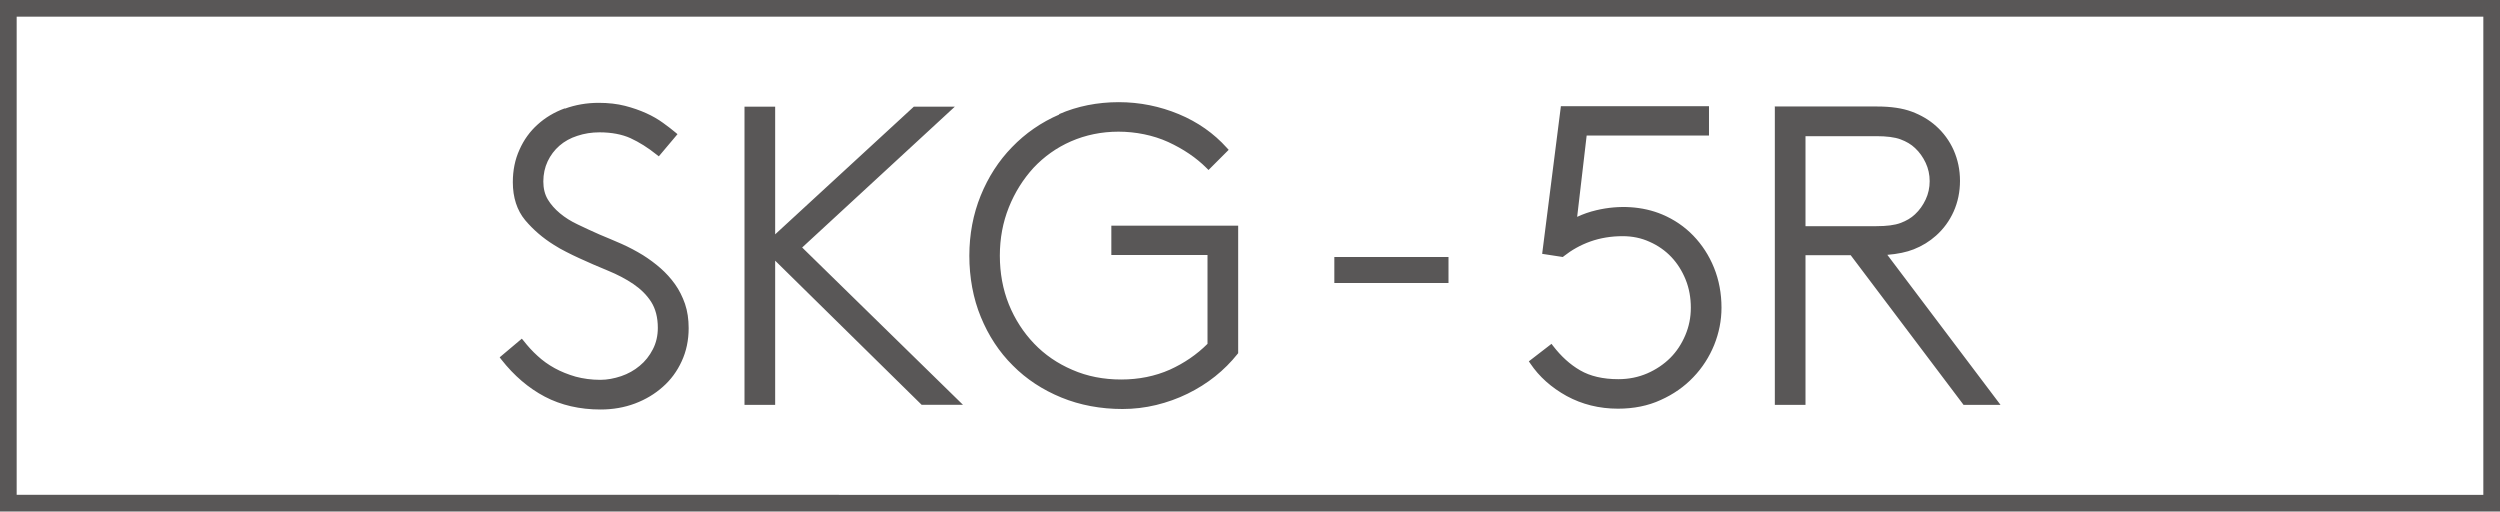
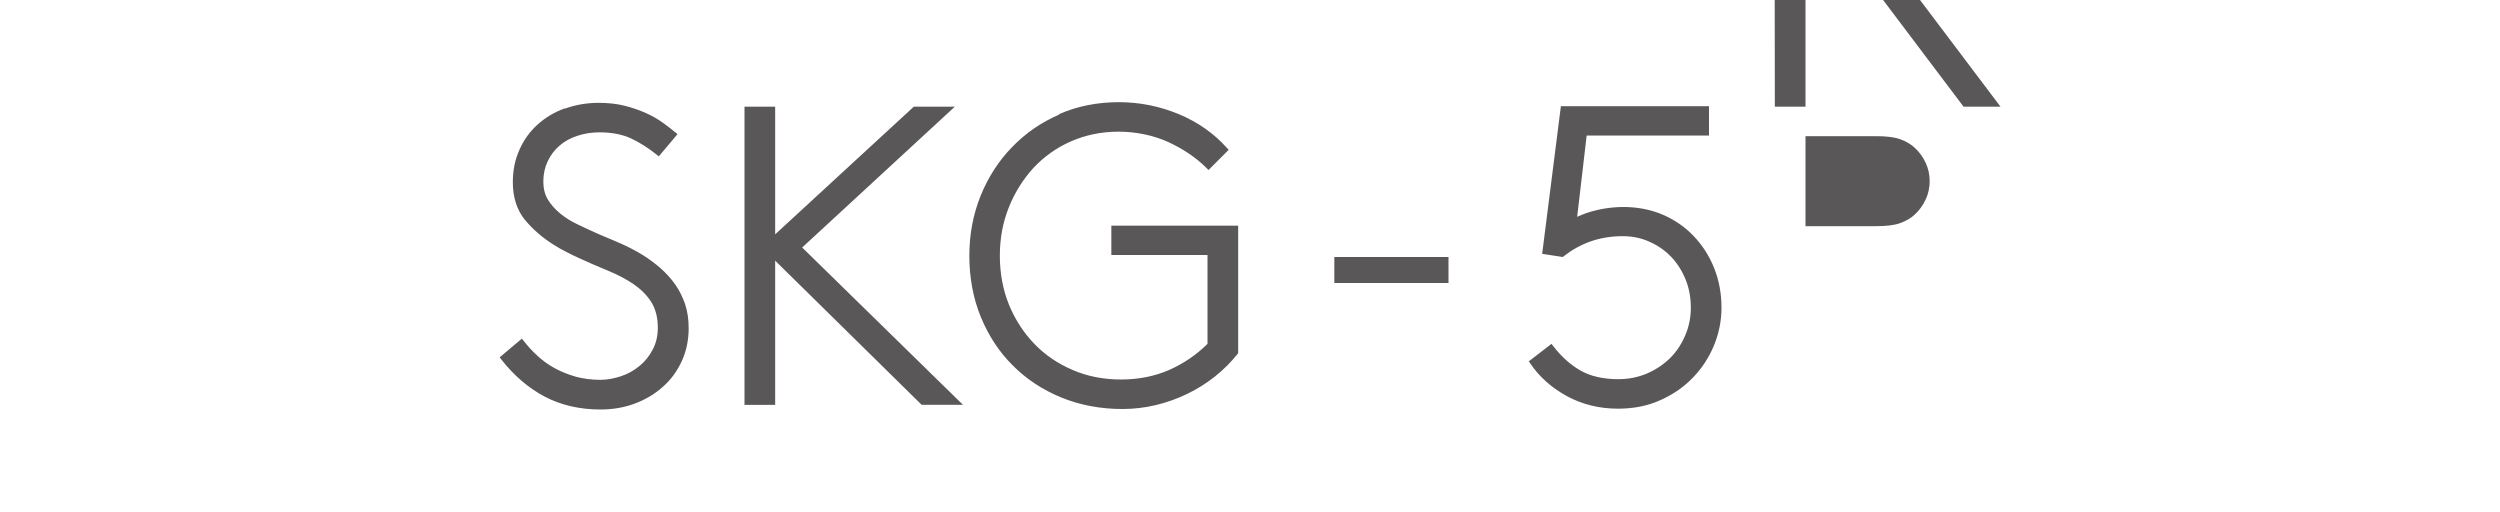
<svg xmlns="http://www.w3.org/2000/svg" id="b" data-name="レイヤー 2" viewBox="0 0 150 30.69">
  <g id="c" data-name="編集モード">
    <g>
-       <path d="M80.06,16.98h6.85v-1.56h-6.85v1.56ZM54.83,6.4l-8.32,7.66v-7.66h-1.84v17.89h1.84v-8.65l8.74,8.6.05.05h2.48l-9.65-9.44,9.16-8.45h-2.47ZM93.65,6.4l-1.12,8.83,1.24.19.06-.05c.47-.37,1-.67,1.59-.88.59-.21,1.24-.32,1.94-.32.58,0,1.12.11,1.62.34.5.22.94.53,1.3.91.36.38.65.84.86,1.36.21.52.31,1.09.31,1.68s-.11,1.13-.33,1.65c-.22.52-.52.98-.9,1.36-.38.38-.85.7-1.38.93-.53.23-1.11.35-1.74.35-.92,0-1.69-.18-2.29-.53-.61-.35-1.15-.85-1.62-1.46l-.1-.13-1.36,1.05.09.13c.53.79,1.26,1.44,2.18,1.95.92.5,1.95.76,3.08.76.94,0,1.8-.17,2.56-.52.76-.34,1.42-.8,1.96-1.37.54-.56.96-1.22,1.25-1.93.29-.72.44-1.47.44-2.24,0-.85-.15-1.66-.45-2.4-.3-.74-.72-1.38-1.24-1.92-.52-.54-1.15-.97-1.86-1.27-1.19-.5-2.59-.58-3.95-.26-.43.1-.82.24-1.16.4l.57-4.88h7.34v-1.76h-8.89ZM108.33,8.17h4.25c.61,0,1.1.06,1.45.19.35.13.64.3.87.52.27.25.48.55.64.89.16.34.24.71.24,1.1s-.08.76-.24,1.1c-.16.34-.37.64-.64.89-.23.22-.52.39-.87.52-.35.13-.83.19-1.45.19h-4.25v-5.38ZM106.49,6.4v17.89h1.84v-8.98h2.71l6.72,8.91.05.07h2.22l-6.79-9c.62-.05,1.15-.16,1.58-.33.51-.2.96-.48,1.34-.82.45-.4.81-.89,1.06-1.45.25-.56.38-1.18.38-1.84s-.13-1.27-.38-1.84c-.25-.56-.61-1.05-1.06-1.45-.4-.36-.89-.65-1.45-.86-.56-.21-1.26-.31-2.08-.31h-6.16ZM33.89,6.5c-.63.23-1.18.56-1.63.97-.46.41-.83.92-1.09,1.51-.27.59-.4,1.24-.4,1.95,0,.92.25,1.69.74,2.28.48.57,1.06,1.07,1.72,1.48.24.15.49.3.74.42.25.13.5.25.76.37.58.27,1.17.52,1.75.76.56.23,1.08.5,1.52.8.44.3.8.65,1.07,1.07.26.41.4.93.4,1.56,0,.47-.1.91-.3,1.29-.2.39-.46.72-.79.99-.32.27-.7.48-1.11.62-.42.14-.84.22-1.25.22-.53,0-1.03-.07-1.48-.19-.45-.13-.88-.3-1.26-.51-.38-.21-.73-.46-1.03-.74-.31-.28-.59-.59-.83-.9l-.11-.13-1.33,1.12.1.13c.76.97,1.64,1.72,2.61,2.23.97.51,2.1.77,3.34.77.74,0,1.43-.12,2.07-.36.64-.24,1.2-.58,1.67-1,.48-.42.86-.94,1.13-1.53.28-.6.42-1.27.42-1.99,0-.53-.07-1.02-.22-1.46-.15-.43-.35-.83-.6-1.18-.25-.35-.54-.67-.87-.96-.32-.28-.67-.54-1.05-.78-.41-.25-.84-.48-1.29-.68-.44-.19-.88-.38-1.32-.56-.45-.2-.89-.4-1.3-.6-.41-.19-.77-.42-1.07-.67-.3-.25-.55-.53-.73-.83-.18-.3-.27-.66-.27-1.08,0-.44.09-.85.26-1.21.17-.36.41-.68.71-.94.3-.26.66-.46,1.07-.59.42-.14.86-.21,1.33-.21.72,0,1.35.12,1.86.35.52.24,1.05.57,1.57.99l.13.1,1.12-1.33-.13-.11c-.2-.17-.45-.36-.74-.57-.29-.21-.63-.41-1.01-.58-.38-.17-.8-.32-1.27-.44-.47-.12-1-.18-1.58-.18-.72,0-1.4.12-2.03.35M63.56,6.87c-1.09.47-2.04,1.13-2.84,1.96-.8.82-1.43,1.8-1.88,2.91-.45,1.11-.68,2.32-.68,3.61s.23,2.56.69,3.67c.46,1.12,1.1,2.1,1.92,2.91.81.82,1.79,1.46,2.91,1.92,1.12.46,2.36.69,3.67.69.68,0,1.36-.08,2.02-.24.66-.16,1.3-.39,1.89-.68.59-.29,1.15-.64,1.65-1.04.5-.4.95-.85,1.34-1.34l.04-.05v-7.65h-7.61v1.76h5.77v5.33c-.64.64-1.4,1.16-2.26,1.55-.88.39-1.86.59-2.92.59s-2.04-.19-2.93-.58c-.89-.38-1.66-.91-2.3-1.58-.64-.67-1.15-1.46-1.51-2.35-.36-.89-.54-1.88-.54-2.92s.18-2,.54-2.9c.36-.9.86-1.69,1.48-2.37.63-.67,1.38-1.21,2.25-1.59s1.83-.58,2.85-.58,2.08.21,2.98.62c.91.42,1.68.94,2.3,1.56l.12.12,1.21-1.21-.11-.12c-.78-.87-1.75-1.55-2.88-2.02-1.13-.47-2.34-.72-3.61-.72s-2.49.24-3.58.72" style="fill: #595757; stroke-width: 0px;" />
-       <path d="M149,1v28.69H1V1h148M150,0H0v30.69h150V0h0Z" style="fill: #595757; stroke-width: 0px;" />
+       <path d="M80.06,16.98h6.85v-1.56h-6.85v1.56ZM54.83,6.4l-8.32,7.66v-7.66h-1.84v17.89h1.84v-8.65l8.74,8.6.05.05h2.48l-9.65-9.44,9.16-8.45h-2.47ZM93.65,6.4l-1.12,8.83,1.24.19.06-.05c.47-.37,1-.67,1.59-.88.59-.21,1.24-.32,1.94-.32.58,0,1.12.11,1.62.34.5.22.94.53,1.3.91.36.38.65.84.86,1.36.21.52.31,1.09.31,1.68s-.11,1.13-.33,1.65c-.22.52-.52.98-.9,1.36-.38.38-.85.7-1.38.93-.53.23-1.11.35-1.74.35-.92,0-1.69-.18-2.29-.53-.61-.35-1.15-.85-1.62-1.46l-.1-.13-1.36,1.05.09.13c.53.79,1.26,1.44,2.18,1.95.92.5,1.95.76,3.08.76.94,0,1.8-.17,2.56-.52.76-.34,1.42-.8,1.96-1.37.54-.56.96-1.22,1.25-1.93.29-.72.44-1.47.44-2.24,0-.85-.15-1.66-.45-2.4-.3-.74-.72-1.38-1.24-1.92-.52-.54-1.15-.97-1.86-1.27-1.19-.5-2.59-.58-3.95-.26-.43.1-.82.24-1.16.4l.57-4.88h7.34v-1.76h-8.89ZM108.33,8.17h4.25c.61,0,1.1.06,1.45.19.35.13.64.3.87.52.27.25.48.55.64.89.16.34.24.71.24,1.1s-.08.76-.24,1.1c-.16.34-.37.64-.64.89-.23.22-.52.39-.87.52-.35.13-.83.19-1.45.19h-4.25v-5.38ZM106.49,6.4h1.84v-8.98h2.71l6.72,8.91.05.07h2.22l-6.79-9c.62-.05,1.15-.16,1.58-.33.51-.2.96-.48,1.34-.82.45-.4.81-.89,1.06-1.45.25-.56.38-1.18.38-1.84s-.13-1.27-.38-1.84c-.25-.56-.61-1.05-1.06-1.45-.4-.36-.89-.65-1.45-.86-.56-.21-1.26-.31-2.08-.31h-6.16ZM33.89,6.5c-.63.23-1.18.56-1.63.97-.46.41-.83.92-1.09,1.51-.27.59-.4,1.24-.4,1.95,0,.92.25,1.69.74,2.28.48.57,1.06,1.07,1.72,1.48.24.15.49.3.74.42.25.13.5.25.76.37.58.27,1.17.52,1.75.76.56.23,1.08.5,1.52.8.44.3.8.65,1.07,1.07.26.41.4.93.4,1.56,0,.47-.1.91-.3,1.29-.2.39-.46.72-.79.99-.32.27-.7.48-1.11.62-.42.14-.84.22-1.25.22-.53,0-1.03-.07-1.48-.19-.45-.13-.88-.3-1.26-.51-.38-.21-.73-.46-1.03-.74-.31-.28-.59-.59-.83-.9l-.11-.13-1.33,1.12.1.13c.76.97,1.64,1.72,2.61,2.23.97.51,2.1.77,3.34.77.74,0,1.43-.12,2.07-.36.64-.24,1.2-.58,1.67-1,.48-.42.86-.94,1.13-1.53.28-.6.42-1.27.42-1.99,0-.53-.07-1.02-.22-1.46-.15-.43-.35-.83-.6-1.18-.25-.35-.54-.67-.87-.96-.32-.28-.67-.54-1.05-.78-.41-.25-.84-.48-1.29-.68-.44-.19-.88-.38-1.32-.56-.45-.2-.89-.4-1.3-.6-.41-.19-.77-.42-1.07-.67-.3-.25-.55-.53-.73-.83-.18-.3-.27-.66-.27-1.08,0-.44.09-.85.26-1.21.17-.36.41-.68.71-.94.3-.26.66-.46,1.07-.59.42-.14.86-.21,1.33-.21.72,0,1.35.12,1.86.35.52.24,1.05.57,1.57.99l.13.1,1.12-1.33-.13-.11c-.2-.17-.45-.36-.74-.57-.29-.21-.63-.41-1.01-.58-.38-.17-.8-.32-1.27-.44-.47-.12-1-.18-1.58-.18-.72,0-1.4.12-2.03.35M63.56,6.87c-1.09.47-2.04,1.13-2.84,1.96-.8.82-1.43,1.8-1.88,2.91-.45,1.11-.68,2.32-.68,3.61s.23,2.56.69,3.67c.46,1.12,1.1,2.1,1.92,2.91.81.82,1.79,1.46,2.91,1.92,1.12.46,2.36.69,3.67.69.68,0,1.36-.08,2.02-.24.66-.16,1.3-.39,1.89-.68.59-.29,1.15-.64,1.65-1.04.5-.4.95-.85,1.34-1.34l.04-.05v-7.65h-7.61v1.76h5.77v5.33c-.64.64-1.4,1.16-2.26,1.55-.88.39-1.86.59-2.92.59s-2.04-.19-2.93-.58c-.89-.38-1.66-.91-2.3-1.58-.64-.67-1.15-1.46-1.51-2.35-.36-.89-.54-1.88-.54-2.92s.18-2,.54-2.9c.36-.9.86-1.69,1.48-2.37.63-.67,1.38-1.21,2.25-1.59s1.83-.58,2.85-.58,2.08.21,2.98.62c.91.42,1.68.94,2.3,1.56l.12.12,1.21-1.21-.11-.12c-.78-.87-1.75-1.55-2.88-2.02-1.13-.47-2.34-.72-3.61-.72s-2.49.24-3.58.72" style="fill: #595757; stroke-width: 0px;" />
    </g>
  </g>
</svg>